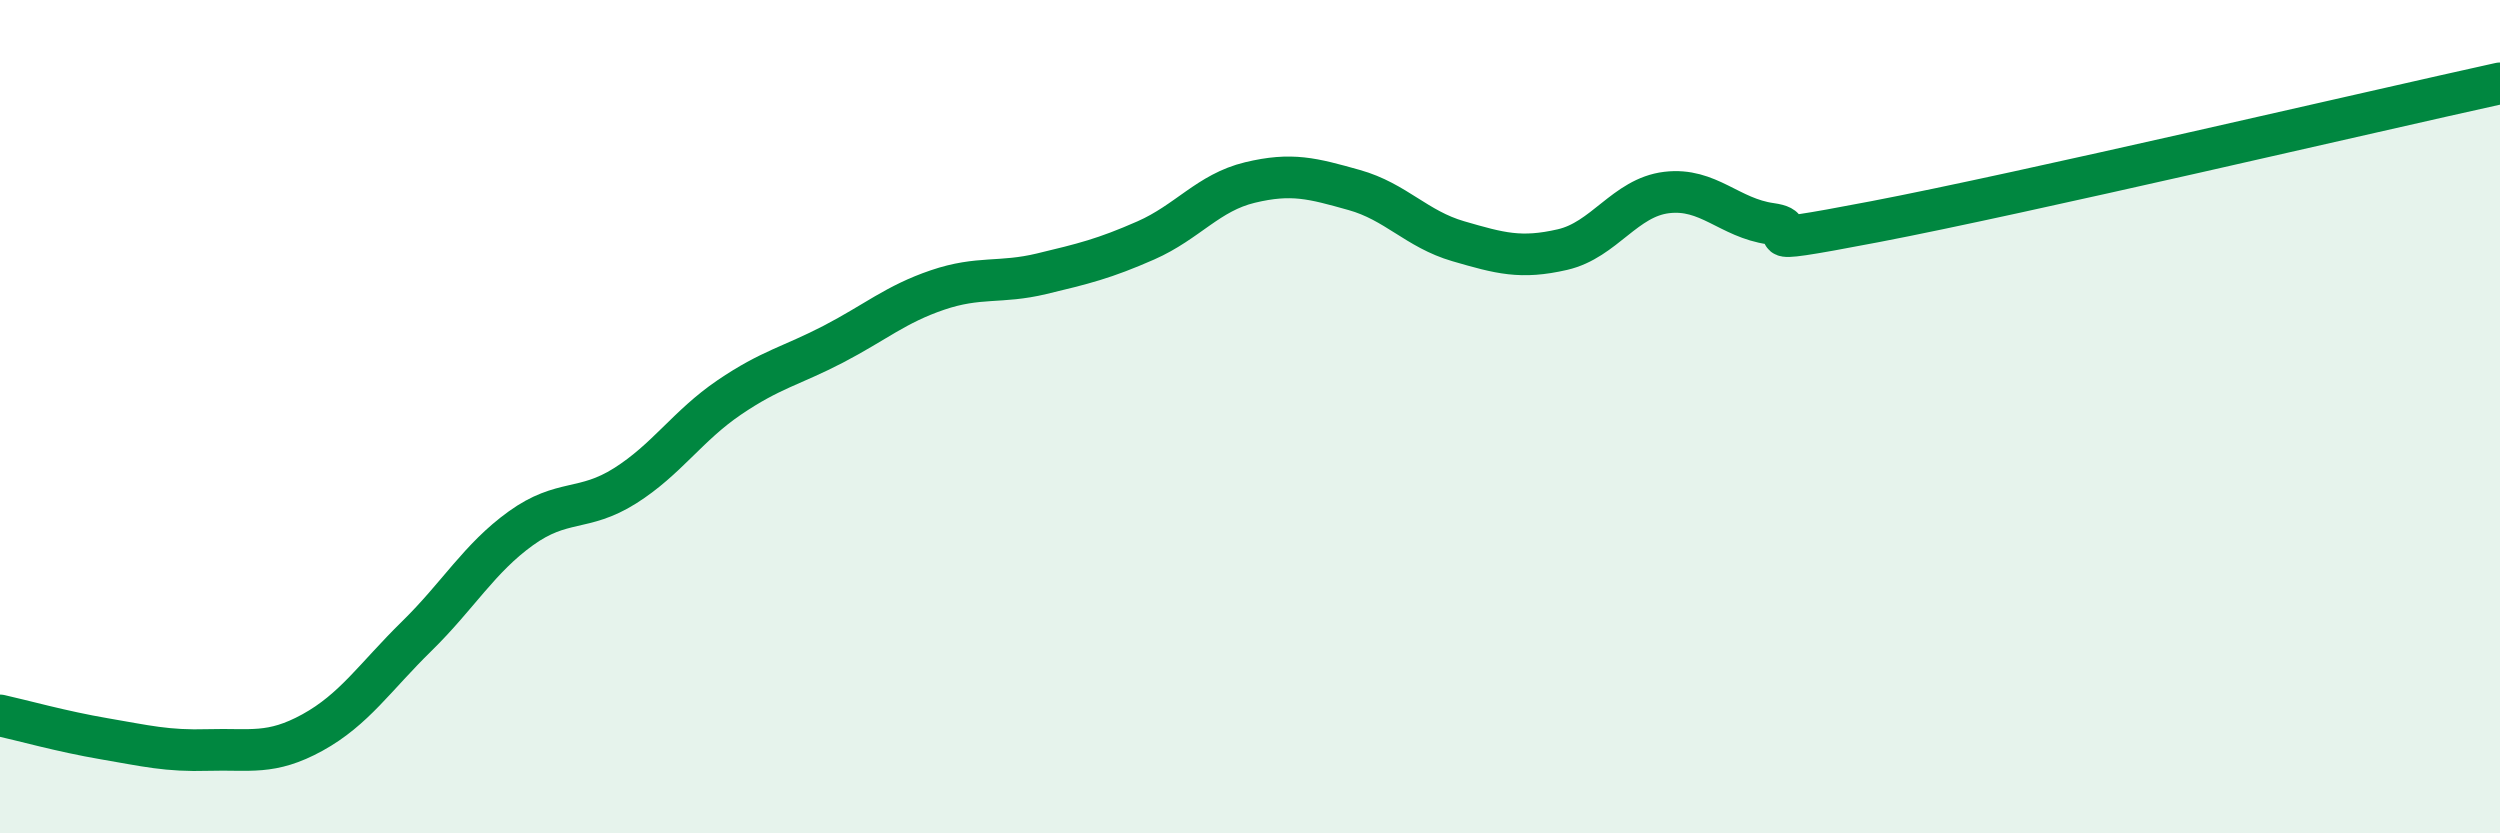
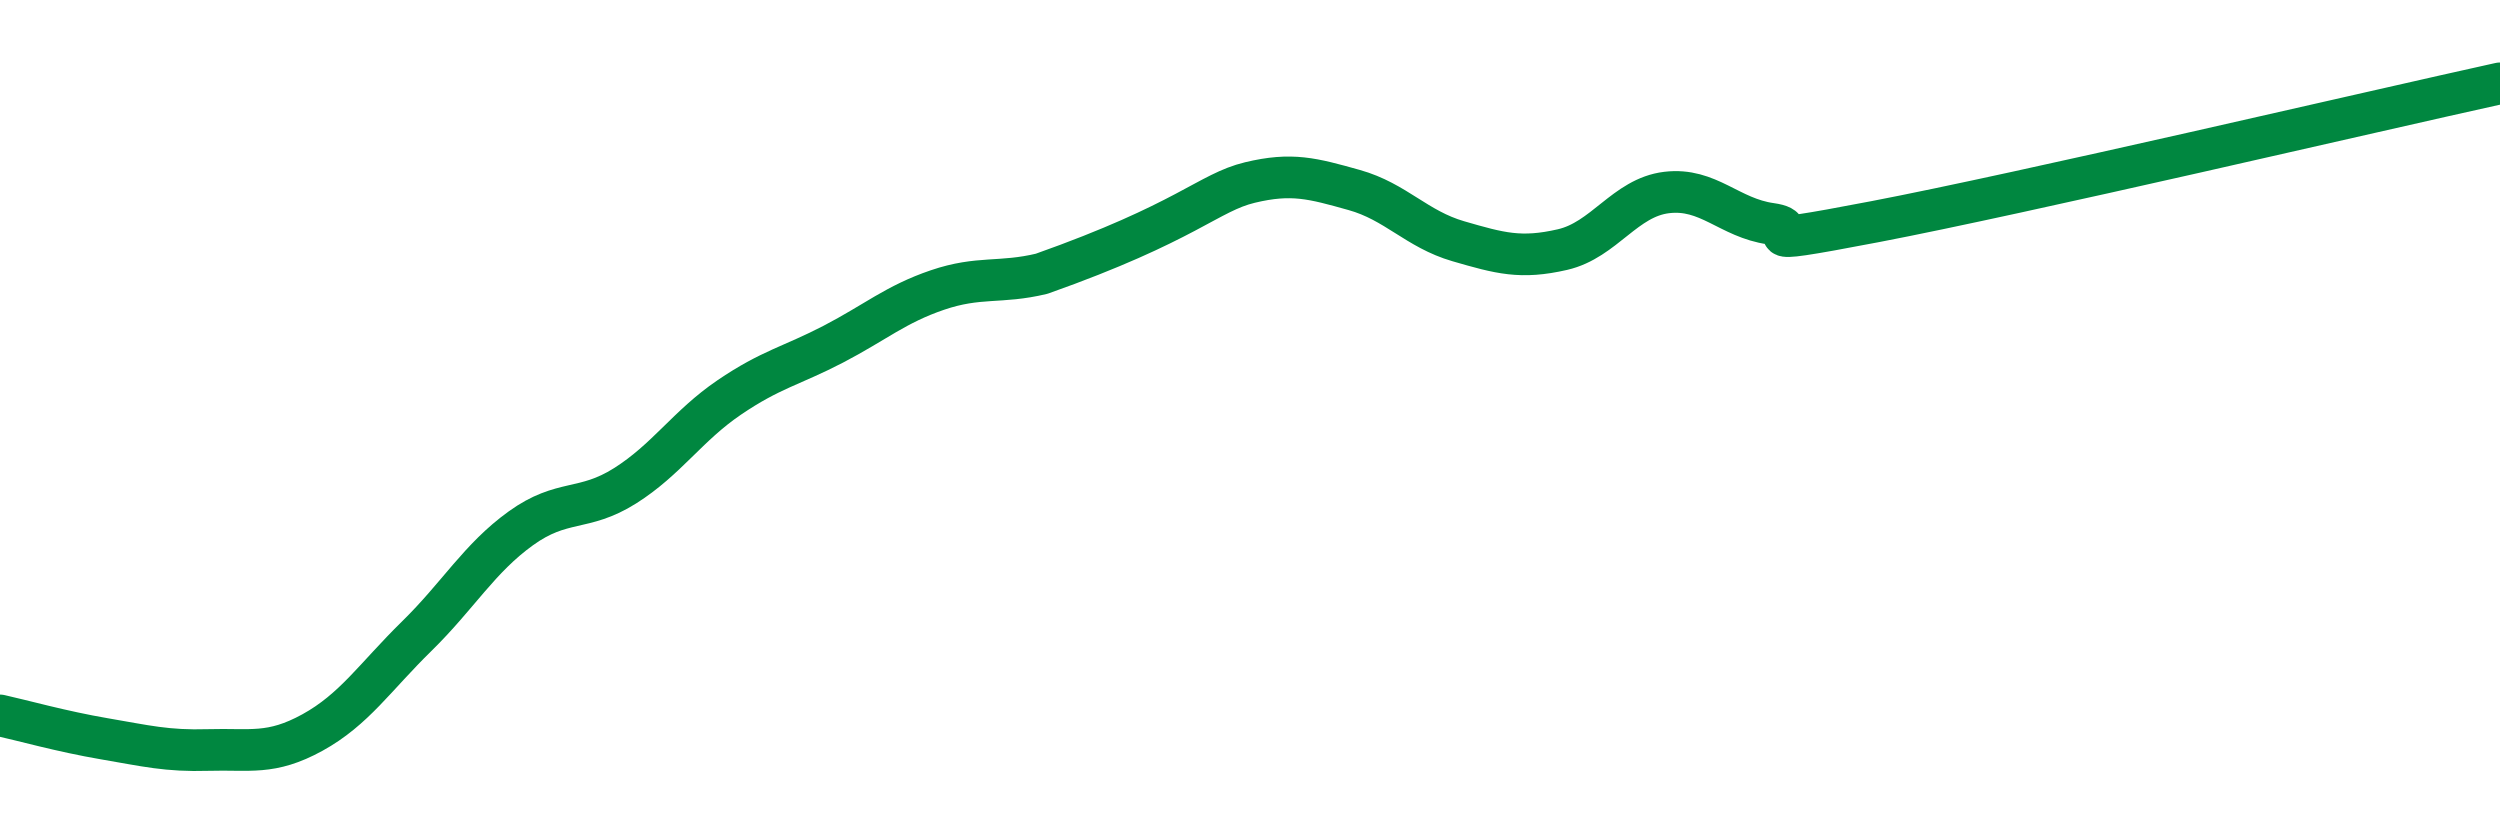
<svg xmlns="http://www.w3.org/2000/svg" width="60" height="20" viewBox="0 0 60 20">
-   <path d="M 0,17.17 C 0.5,17.28 1.5,17.56 2.5,17.73 C 3.5,17.9 4,18.03 5,18 C 6,17.97 6.5,18.13 7.5,17.58 C 8.5,17.03 9,16.25 10,15.27 C 11,14.29 11.5,13.4 12.5,12.68 C 13.5,11.96 14,12.29 15,11.66 C 16,11.03 16.5,10.22 17.5,9.54 C 18.5,8.86 19,8.78 20,8.26 C 21,7.74 21.5,7.3 22.5,6.96 C 23.5,6.62 24,6.81 25,6.57 C 26,6.33 26.5,6.21 27.5,5.77 C 28.5,5.33 29,4.62 30,4.38 C 31,4.14 31.5,4.28 32.5,4.56 C 33.5,4.84 34,5.5 35,5.79 C 36,6.08 36.5,6.22 37.5,5.99 C 38.5,5.76 39,4.74 40,4.62 C 41,4.5 41.5,5.23 42.5,5.37 C 43.5,5.51 41.5,5.99 45,5.32 C 48.5,4.65 57,2.66 60,2L60 20L0 20Z" fill="#008740" opacity="0.1" stroke-linecap="round" stroke-linejoin="round" />
-   <path d="M 0,17.17 C 0.5,17.28 1.5,17.56 2.5,17.73 C 3.5,17.9 4,18.03 5,18 C 6,17.97 6.5,18.13 7.5,17.58 C 8.5,17.03 9,16.25 10,15.27 C 11,14.29 11.5,13.4 12.5,12.68 C 13.5,11.96 14,12.29 15,11.66 C 16,11.03 16.5,10.22 17.5,9.54 C 18.5,8.86 19,8.78 20,8.26 C 21,7.74 21.5,7.3 22.5,6.96 C 23.5,6.62 24,6.81 25,6.57 C 26,6.33 26.5,6.21 27.5,5.77 C 28.5,5.33 29,4.62 30,4.38 C 31,4.14 31.5,4.28 32.5,4.56 C 33.5,4.84 34,5.5 35,5.79 C 36,6.08 36.5,6.22 37.5,5.99 C 38.5,5.76 39,4.74 40,4.62 C 41,4.5 41.5,5.23 42.5,5.37 C 43.5,5.51 41.5,5.99 45,5.32 C 48.5,4.65 57,2.66 60,2" stroke="#008740" stroke-width="1" fill="none" stroke-linecap="round" stroke-linejoin="round" />
+   <path d="M 0,17.17 C 0.5,17.28 1.5,17.56 2.5,17.73 C 3.5,17.9 4,18.03 5,18 C 6,17.97 6.5,18.13 7.5,17.58 C 8.5,17.03 9,16.25 10,15.27 C 11,14.29 11.5,13.4 12.5,12.68 C 13.5,11.96 14,12.29 15,11.66 C 16,11.03 16.5,10.22 17.5,9.54 C 18.5,8.86 19,8.78 20,8.26 C 21,7.74 21.5,7.3 22.5,6.96 C 23.5,6.62 24,6.81 25,6.57 C 28.5,5.33 29,4.62 30,4.38 C 31,4.14 31.5,4.28 32.5,4.56 C 33.5,4.84 34,5.5 35,5.79 C 36,6.08 36.5,6.22 37.5,5.99 C 38.5,5.76 39,4.74 40,4.62 C 41,4.5 41.5,5.23 42.5,5.37 C 43.5,5.51 41.5,5.99 45,5.32 C 48.5,4.65 57,2.66 60,2" stroke="#008740" stroke-width="1" fill="none" stroke-linecap="round" stroke-linejoin="round" />
</svg>